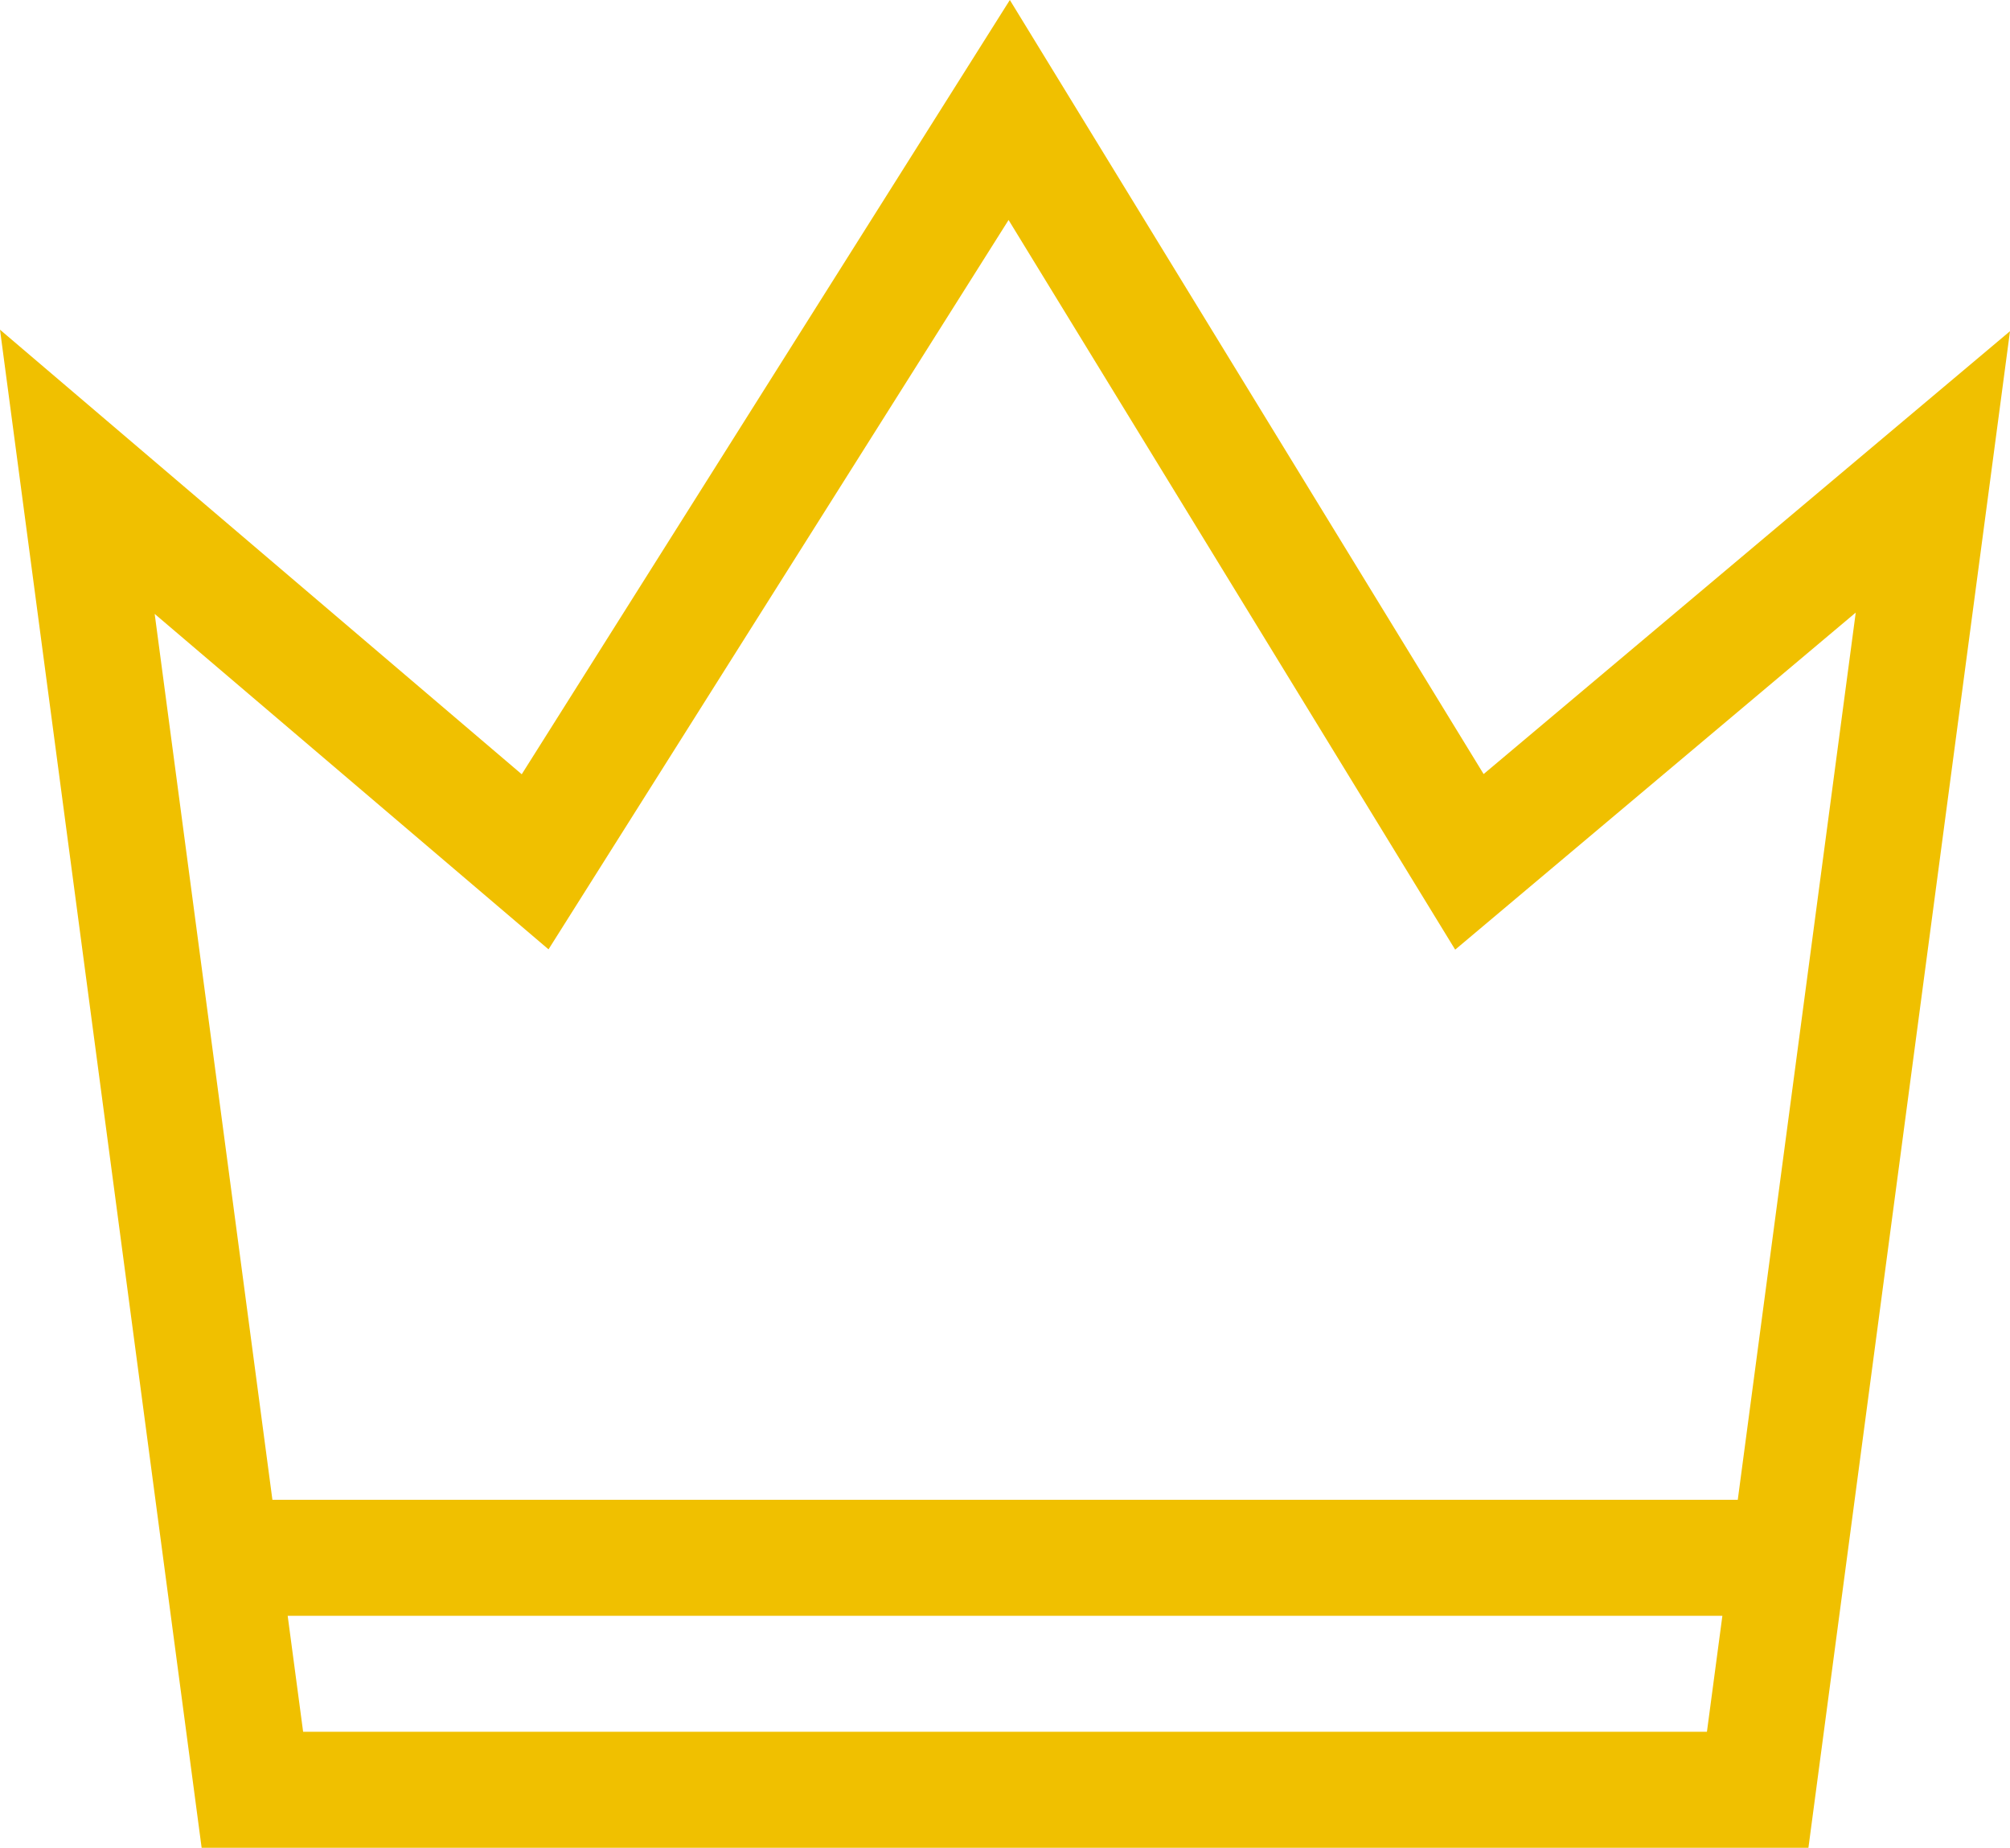
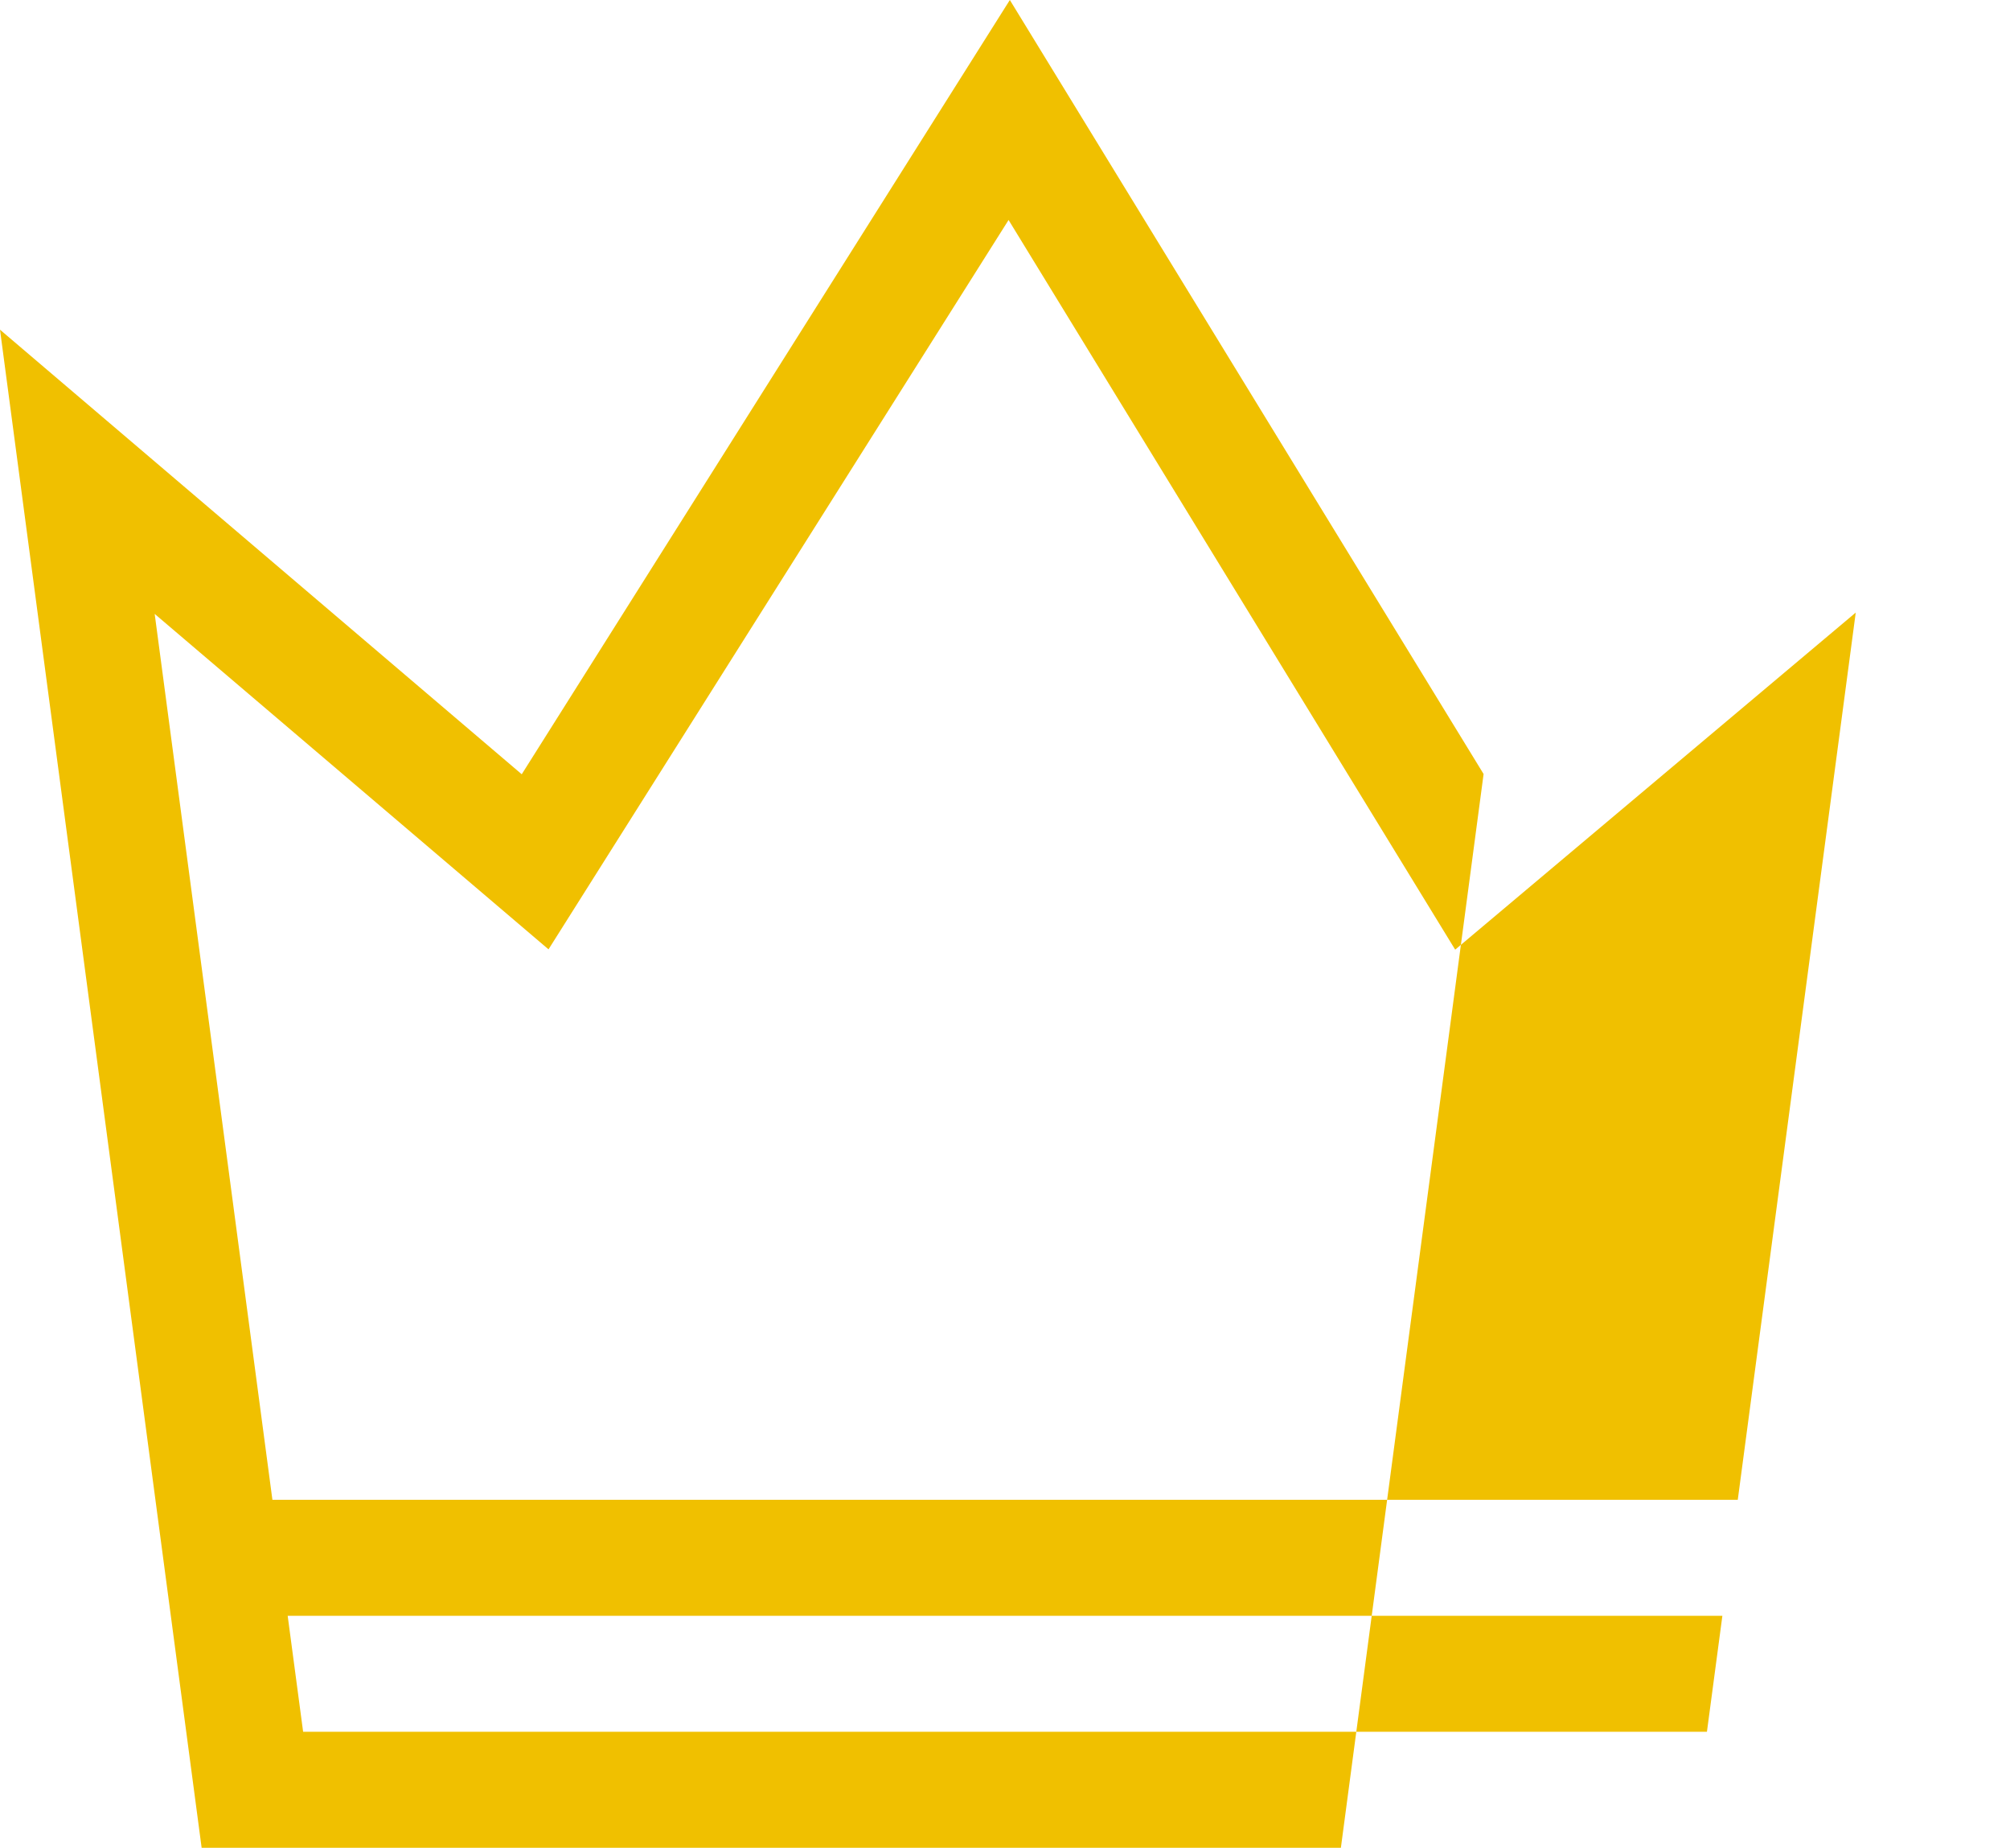
<svg xmlns="http://www.w3.org/2000/svg" viewBox="0 0 33.174 30.49">
  <defs>
    <style>
      .cls-1 {
        fill: #f0c000;
      }
    </style>
  </defs>
-   <path id="crown" class="cls-1" d="M24.319,12.842,16.5.07,8.444,12.846-.167,5.51,3.161,30.56H29.68L33.007,5.535l-8.688,7.308ZM4.836,28.646l-.255-1.914H28.26l-.255,1.914H4.836Zm23.678-3.828H4.329L2.386,10.2l6.5,5.535L16.479,3.7,23.85,15.74l6.611-5.562-1.947,14.64Z" transform="translate(0.167 -0.07)" />
+   <path id="crown" class="cls-1" d="M24.319,12.842,16.5.07,8.444,12.846-.167,5.51,3.161,30.56H29.68l-8.688,7.308ZM4.836,28.646l-.255-1.914H28.26l-.255,1.914H4.836Zm23.678-3.828H4.329L2.386,10.2l6.5,5.535L16.479,3.7,23.85,15.74l6.611-5.562-1.947,14.64Z" transform="translate(0.167 -0.07)" />
</svg>